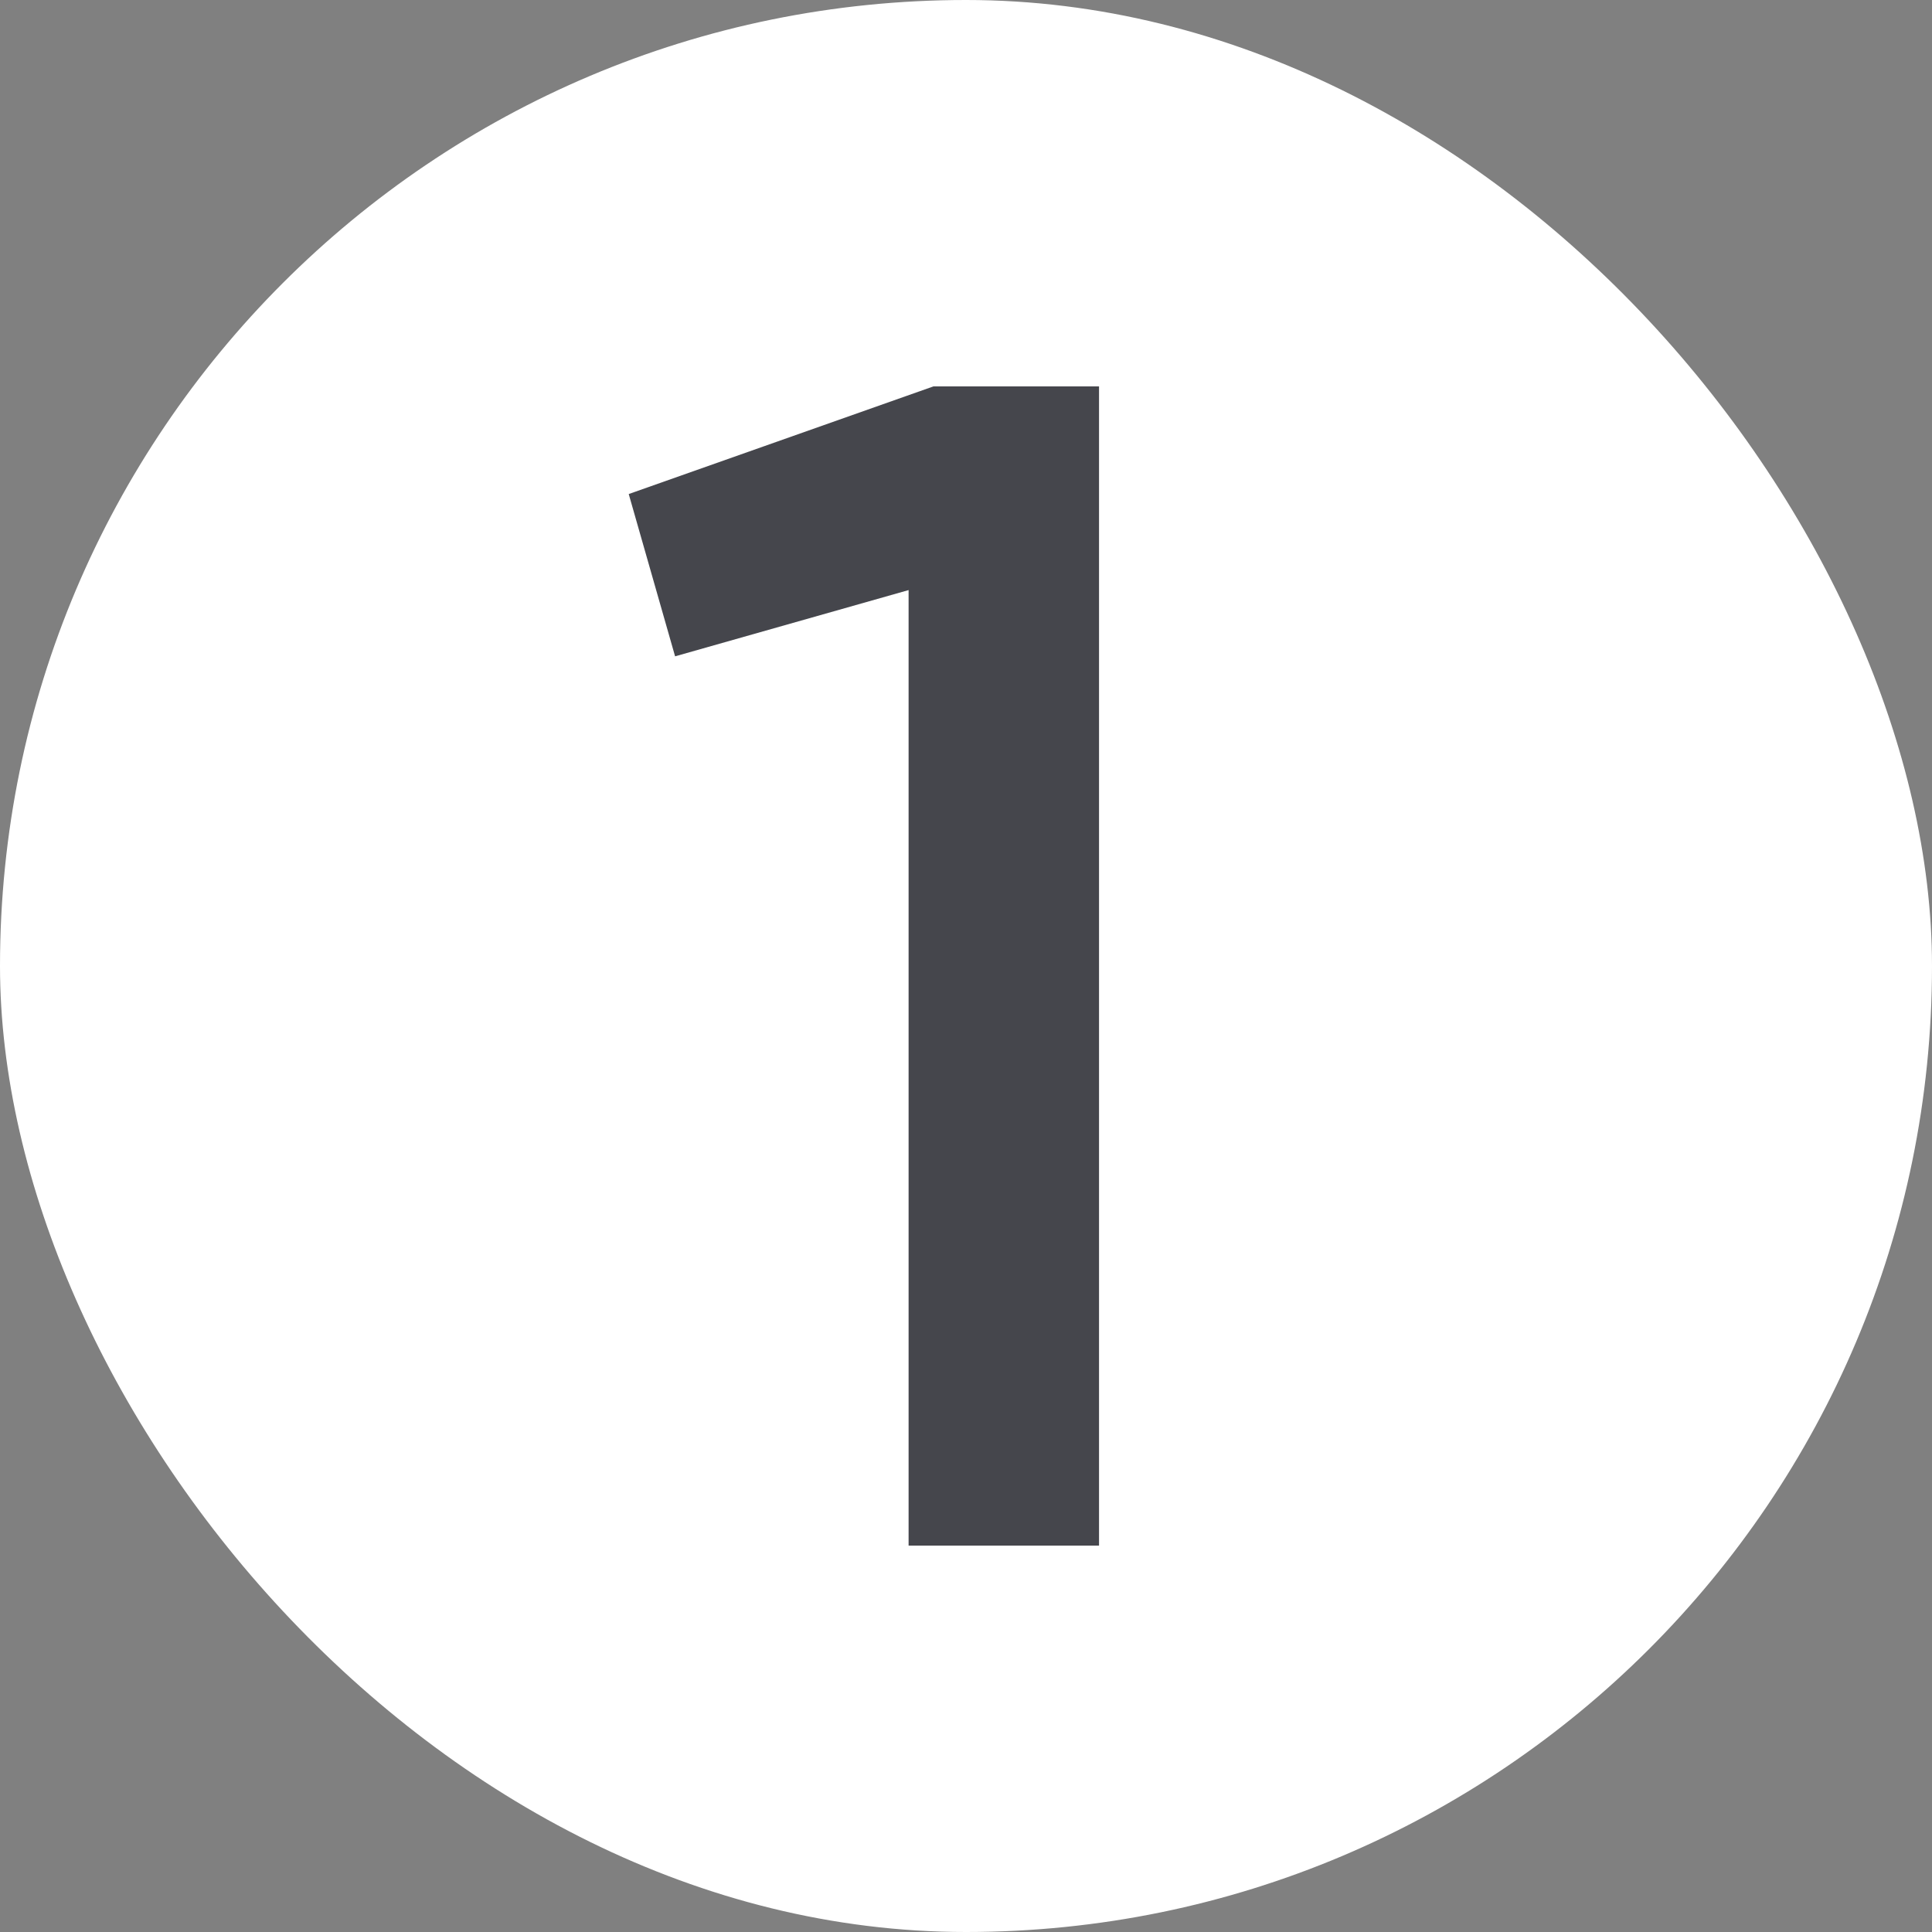
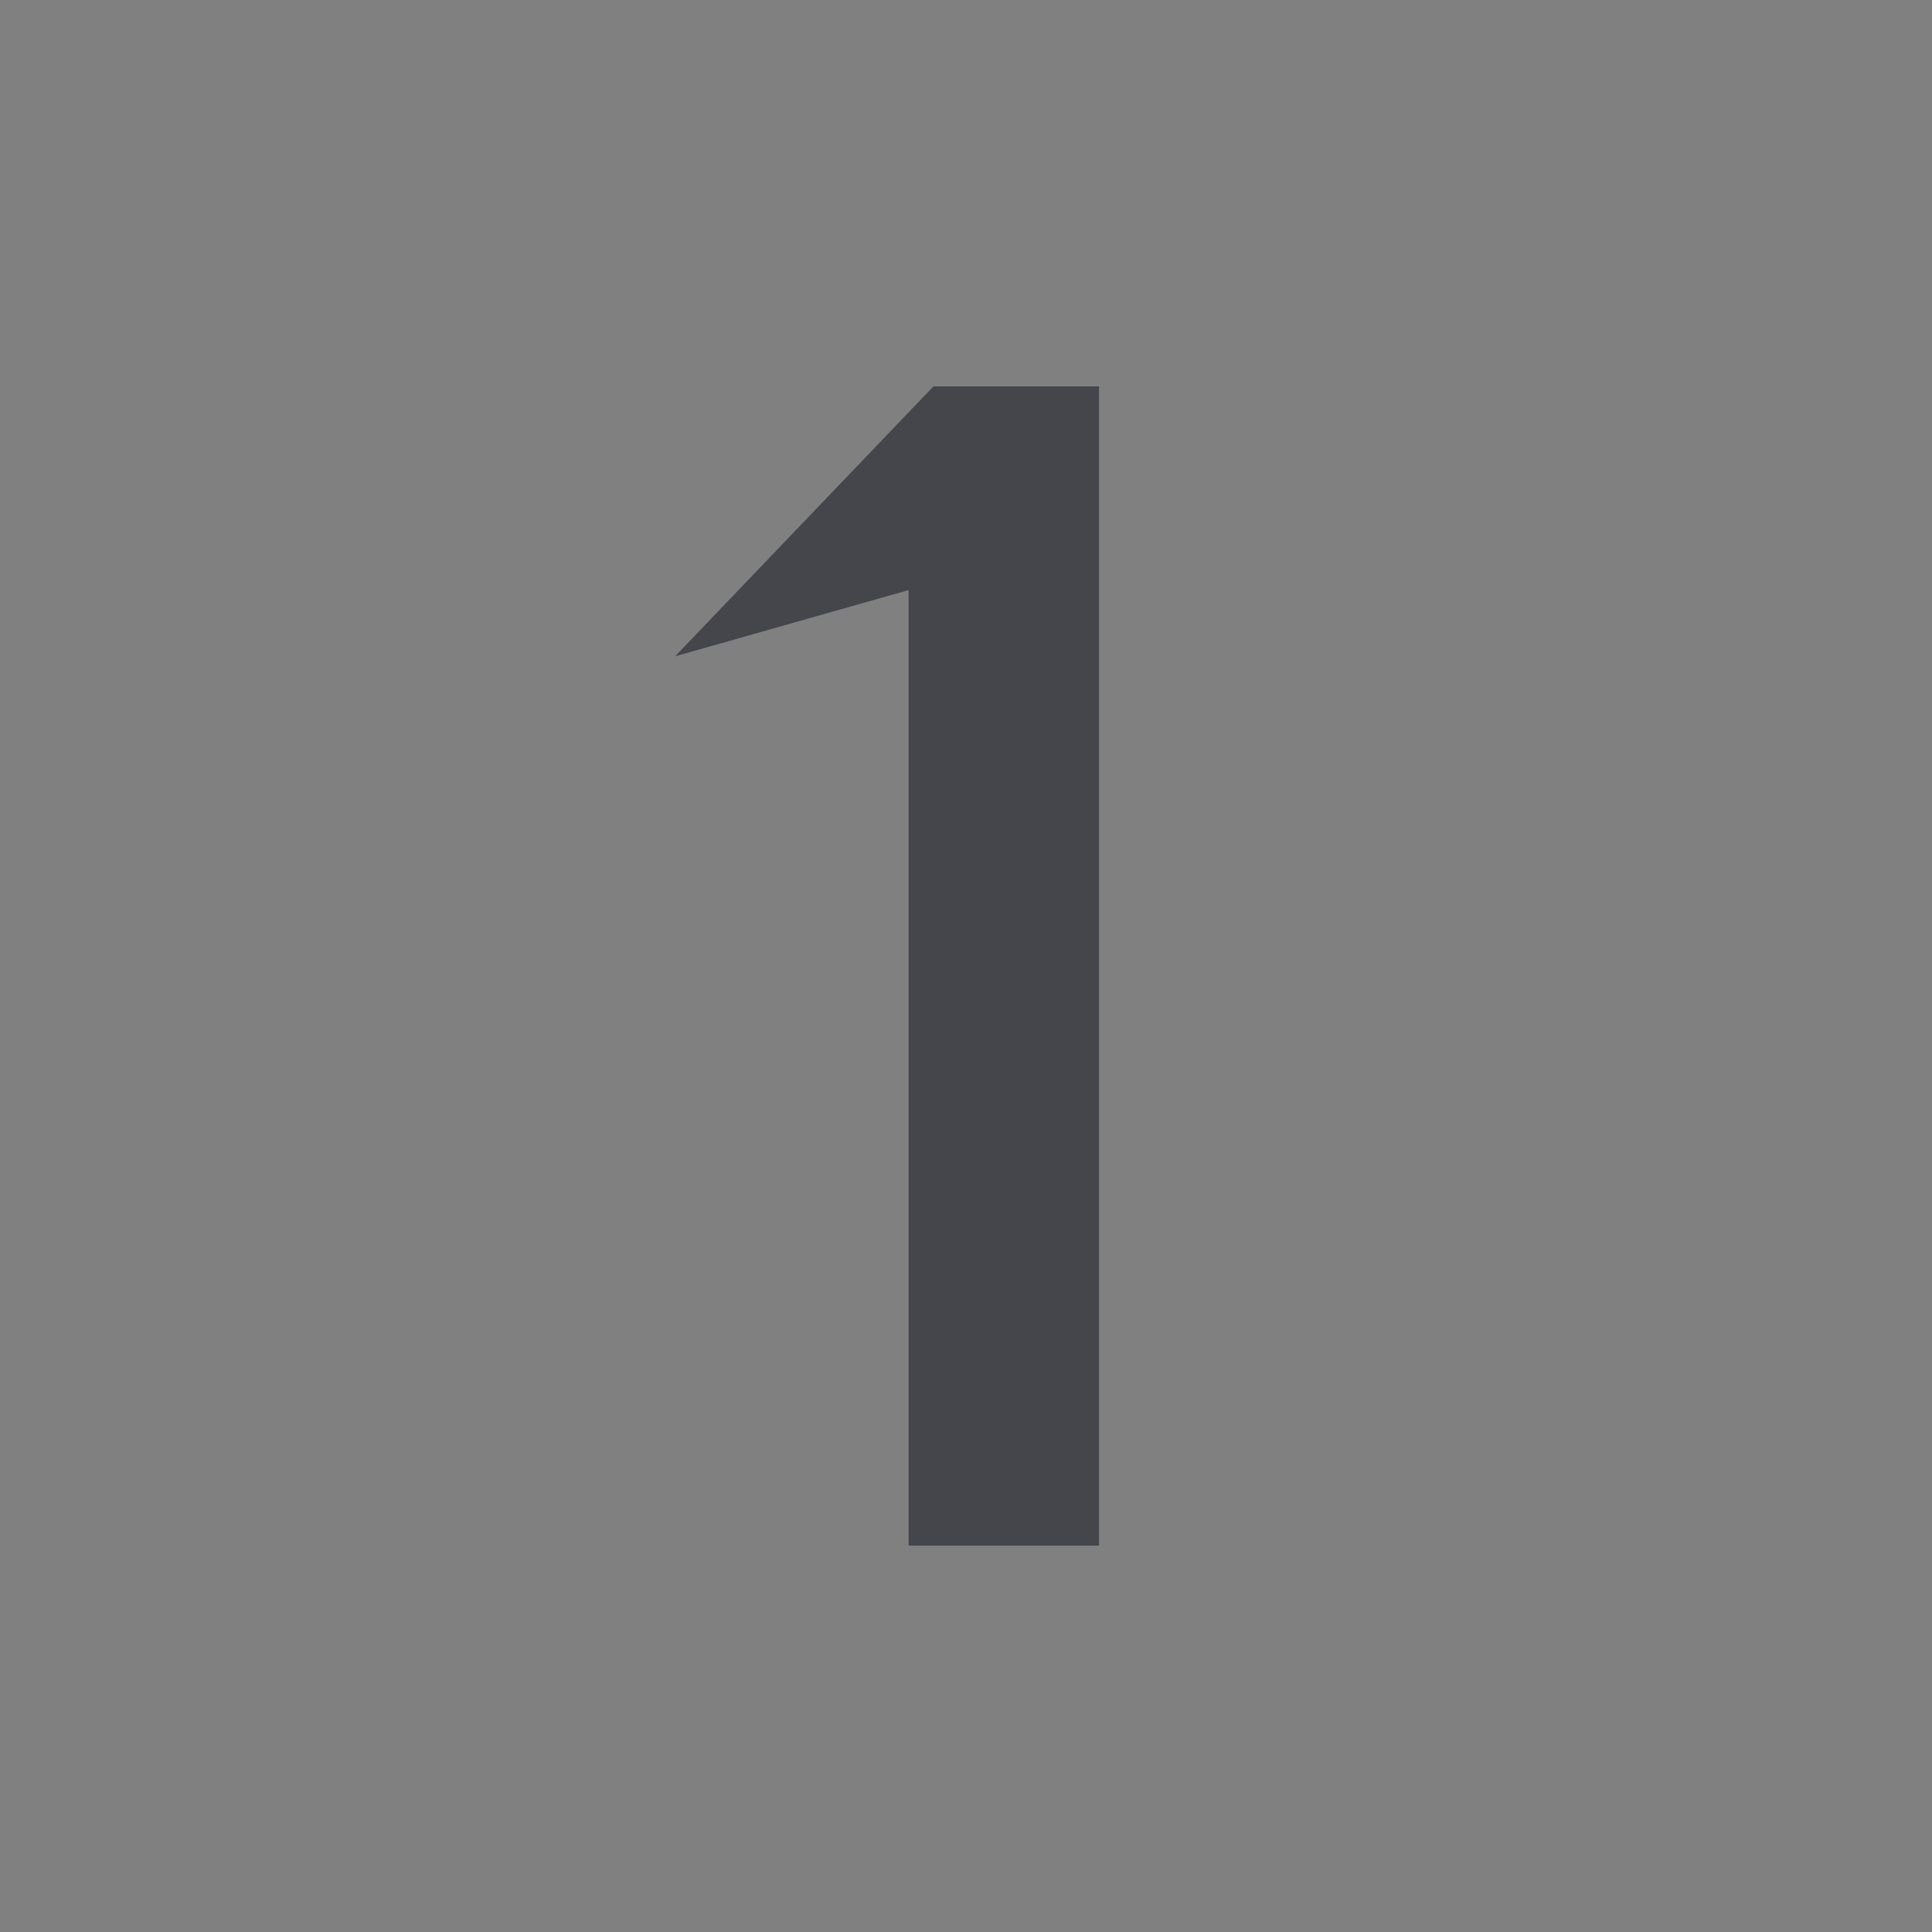
<svg xmlns="http://www.w3.org/2000/svg" width="35" height="35" viewBox="0 0 35 35" fill="none">
  <rect x="0" y="0" width="35" height="35" fill="#808080" stroke="none" />
  <g clip-path="url(#clip0_1_459)">
-     <rect width="35" height="35" rx="17.5" fill="white" />
-     <path d="M16.91 7H19.91V28H16.46V10.69L12.23 11.89L11.39 8.95L16.91 7Z" fill="#45464C" />
+     <path d="M16.91 7H19.91V28H16.46V10.69L12.23 11.89L16.91 7Z" fill="#45464C" />
  </g>
  <defs>
    <clipPath id="clip0_1_459">
      <rect width="35" height="35" rx="17.5" fill="white" />
    </clipPath>
  </defs>
</svg>